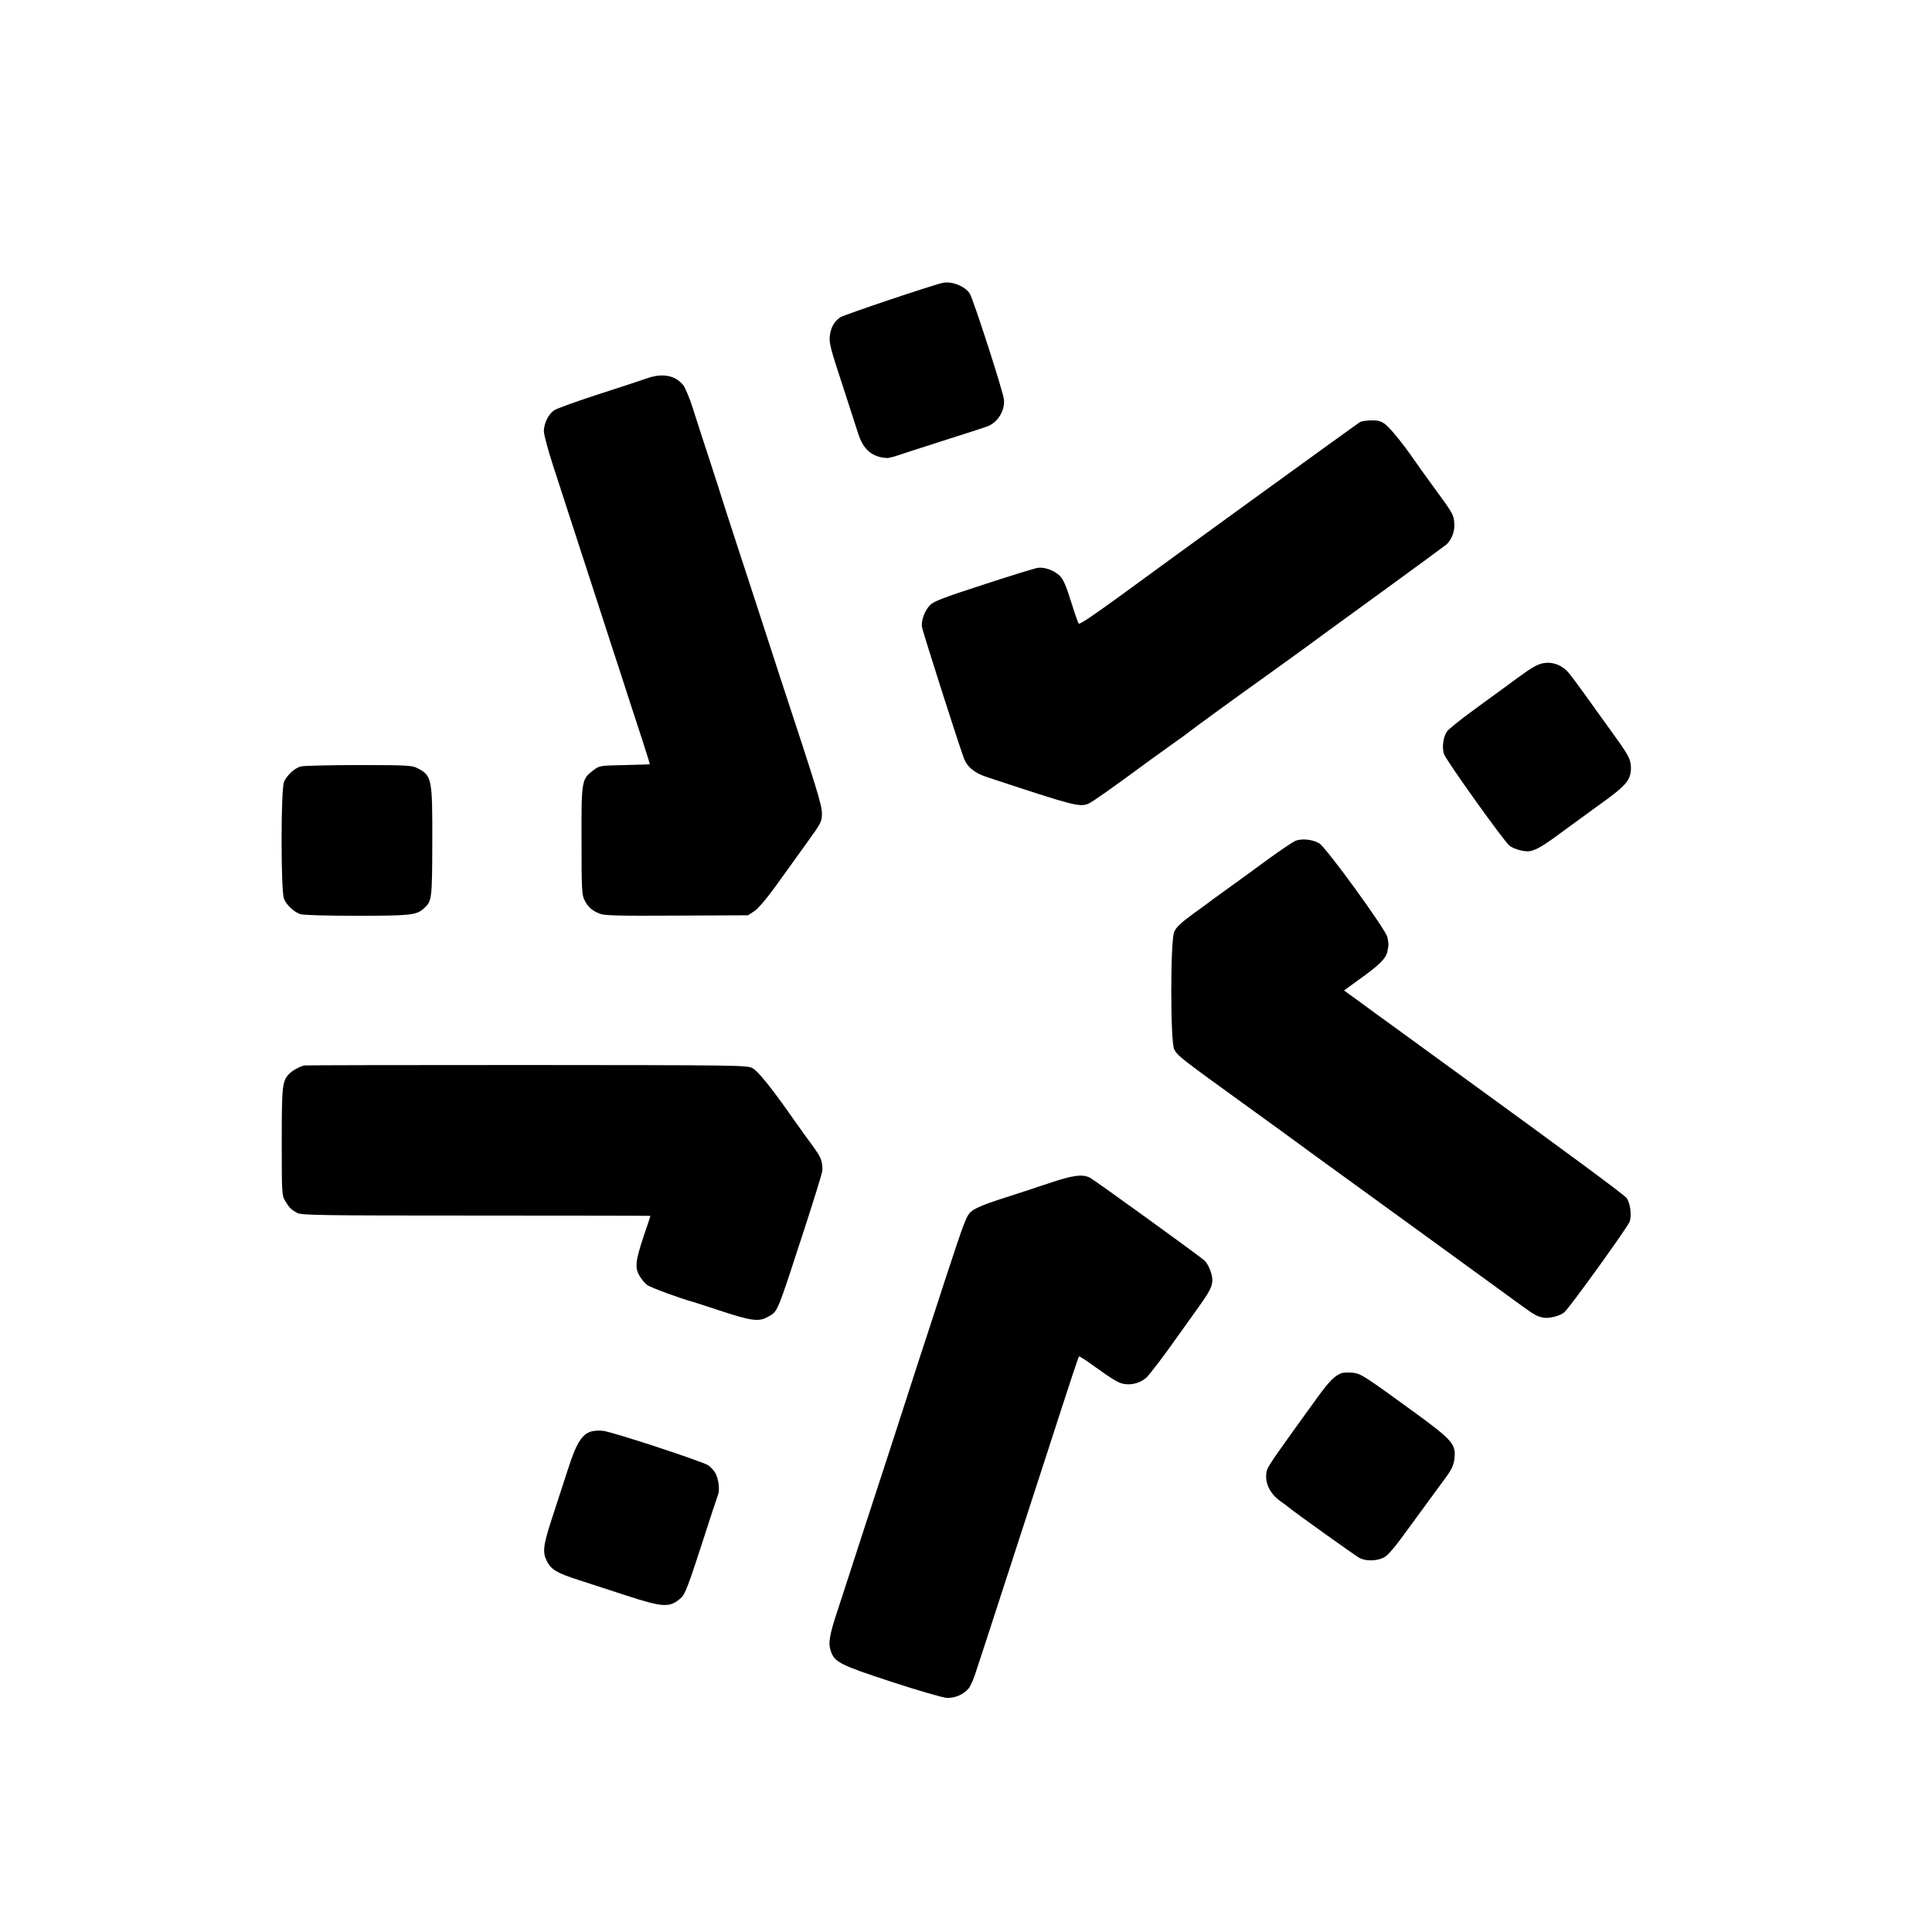
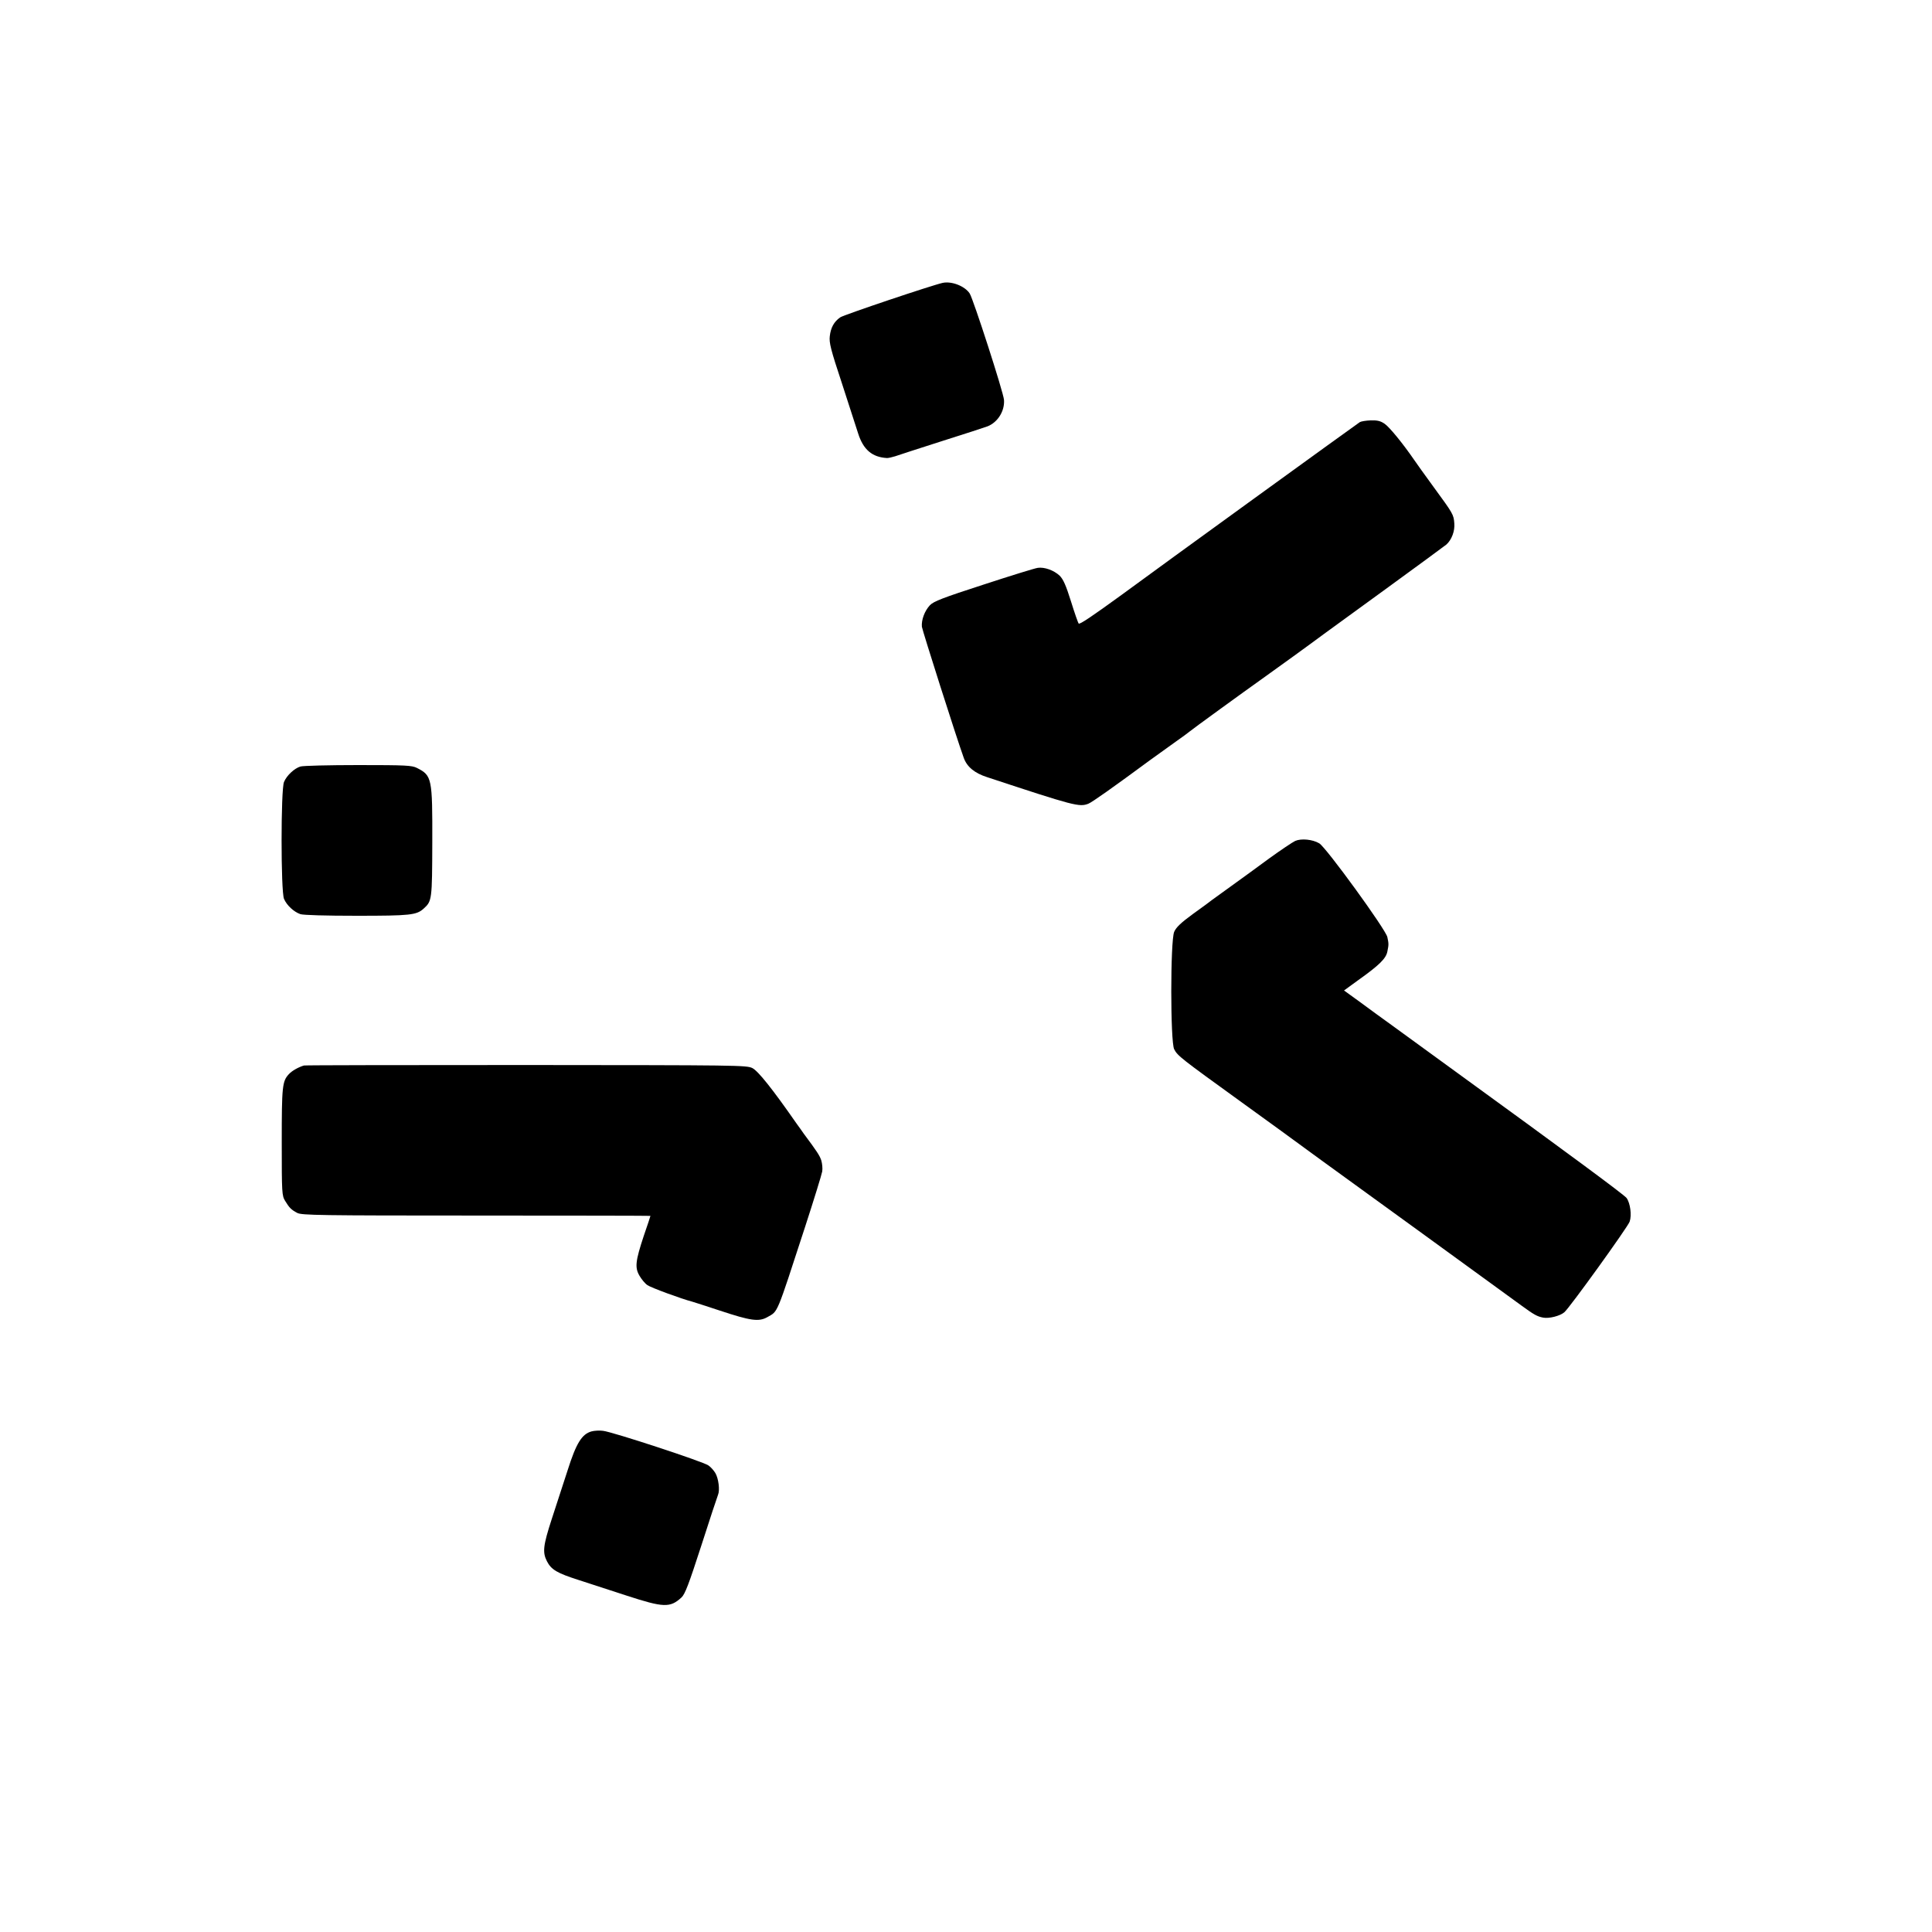
<svg xmlns="http://www.w3.org/2000/svg" version="1.0" width="1200pt" height="1200pt" viewBox="0 0 1200 1200" preserveAspectRatio="xMidYMid meet">
  <g transform="translate(0,1200) scale(0.1,-0.1)" fill="#000000" stroke="none">
    <path d="M5855 10243 c-68 -15 -615 -199 -636 -214 -39 -27 -59 -64 -65 -117 -5 -40 6 -84 75 -292 44 -135 89 -275 101 -312 32 -101 87 -148 180 -153 8 0 31 5 50 11 19 7 150 49 290 94 140 44 268 86 284 92 63 25 107 95 102 164 -3 46 -191 627 -213 661 -30 46 -112 78 -168 66z" />
-     <path d="M4015 9649 c-27 -10 -162 -54 -298 -98 -136 -44 -261 -89 -276 -100 -36 -26 -62 -80 -63 -129 0 -21 25 -114 55 -207 31 -94 110 -339 177 -545 67 -206 153 -469 190 -585 38 -115 87 -266 109 -335 23 -69 61 -186 85 -260 24 -74 43 -136 42 -137 -1 -1 -72 -3 -157 -5 -153 -3 -156 -4 -192 -31 -75 -57 -76 -62 -75 -438 0 -300 2 -338 18 -369 22 -43 46 -65 92 -84 30 -13 105 -15 480 -13 l444 2 40 26 c23 16 75 76 129 151 50 69 135 188 190 264 98 136 100 139 100 193 -1 54 -28 142 -260 846 -13 39 -48 147 -78 240 -30 94 -106 325 -168 515 -62 190 -114 350 -115 355 -1 6 -35 109 -74 230 -40 121 -88 270 -107 330 -19 61 -46 124 -58 141 -48 63 -132 79 -230 43z" />
    <path d="M8446 9378 c-12 -7 -1237 -894 -1477 -1071 -187 -136 -263 -187 -269 -180 -4 4 -26 67 -48 138 -31 99 -48 137 -70 159 -36 34 -95 55 -136 49 -17 -2 -169 -49 -337 -104 -253 -82 -310 -104 -333 -128 -33 -35 -54 -92 -50 -134 4 -26 215 -690 260 -814 20 -56 67 -95 145 -120 542 -179 573 -187 629 -165 23 9 153 101 385 272 50 36 122 88 160 115 39 27 75 54 82 60 12 11 344 252 447 325 64 45 340 245 386 280 14 10 187 136 385 280 198 144 368 269 379 278 33 30 53 84 49 131 -4 55 -7 60 -127 224 -56 77 -111 153 -122 170 -68 99 -153 204 -184 225 -26 18 -46 22 -86 21 -29 -1 -60 -6 -68 -11z" />
-     <path d="M9551 7870 c-37 -17 -70 -39 -206 -140 -27 -20 -116 -84 -196 -143 -81 -59 -154 -118 -162 -131 -23 -34 -31 -95 -19 -138 10 -35 369 -538 407 -570 27 -22 94 -40 126 -35 42 8 85 33 203 121 61 45 161 117 221 161 178 127 205 159 205 237 -1 53 -14 77 -120 223 -47 65 -122 170 -168 234 -46 64 -93 127 -105 139 -49 53 -123 70 -186 42z" />
    <path d="M1866 7239 c-37 -11 -85 -55 -102 -96 -20 -47 -20 -679 0 -726 17 -40 61 -81 102 -95 19 -6 156 -10 350 -10 333 0 371 4 416 45 51 46 52 55 53 412 1 398 -2 414 -95 461 -31 16 -68 18 -365 18 -181 0 -343 -4 -359 -9z" />
    <path d="M8045 6777 c-17 -8 -90 -57 -162 -109 -72 -53 -179 -131 -239 -174 -60 -43 -113 -82 -119 -86 -5 -5 -56 -42 -113 -83 -78 -57 -107 -85 -119 -113 -24 -57 -24 -682 0 -729 21 -41 42 -57 417 -328 173 -125 351 -254 395 -287 44 -32 89 -65 100 -73 82 -59 1194 -866 1245 -904 78 -57 98 -68 135 -75 36 -7 104 10 131 33 31 25 394 529 406 563 14 40 4 115 -19 147 -16 21 -372 284 -1102 814 -62 45 -153 111 -202 147 -49 36 -123 90 -165 120 -42 30 -123 89 -181 132 l-105 76 88 64 c132 94 172 134 181 177 9 45 9 48 0 91 -10 47 -381 558 -423 582 -42 25 -112 31 -149 15z" />
    <path d="M1888 5382 c-34 -10 -75 -33 -94 -54 -41 -44 -44 -77 -44 -422 0 -317 1 -332 21 -365 26 -43 38 -55 76 -75 29 -14 133 -16 1113 -16 594 0 1080 -1 1080 -2 0 -2 -18 -57 -41 -123 -52 -157 -57 -198 -27 -249 13 -22 34 -48 49 -58 20 -15 210 -85 279 -103 8 -2 85 -27 170 -55 193 -64 243 -71 296 -41 68 39 53 4 234 559 56 172 104 328 107 346 3 19 0 49 -6 69 -10 30 -27 56 -109 166 -9 13 -30 43 -47 66 -146 210 -237 324 -272 341 -36 18 -94 18 -1405 19 -752 0 -1373 -1 -1380 -3z" />
-     <path d="M6510 4649 c-80 -27 -212 -70 -293 -96 -98 -31 -159 -57 -182 -76 -32 -26 -42 -52 -166 -430 -72 -221 -143 -440 -159 -487 -15 -47 -43 -134 -63 -195 -19 -60 -69 -213 -110 -340 -41 -126 -123 -378 -182 -558 -58 -181 -127 -390 -151 -465 -52 -156 -61 -206 -44 -256 23 -70 56 -87 377 -192 164 -54 318 -98 343 -100 52 -2 108 22 138 61 11 14 32 62 46 108 15 45 49 150 76 232 84 260 299 921 372 1145 147 455 186 571 190 575 2 2 35 -18 73 -46 145 -104 174 -121 213 -126 47 -6 97 9 132 40 20 18 123 154 190 250 8 12 56 78 105 147 99 137 115 166 115 211 0 36 -25 98 -48 119 -30 28 -683 500 -712 515 -47 24 -106 16 -260 -36z" />
-     <path d="M8335 3472 c-43 -15 -77 -48 -151 -150 -243 -335 -306 -425 -314 -451 -20 -70 12 -145 84 -196 23 -16 46 -33 51 -38 34 -29 415 -301 439 -314 39 -20 104 -20 149 2 29 14 67 59 179 214 79 108 165 225 191 261 56 74 68 100 72 153 6 78 -21 108 -250 275 -315 229 -333 241 -385 246 -25 2 -54 1 -65 -2z" />
-     <path d="M3673 3109 c-59 -17 -94 -73 -147 -240 -28 -85 -72 -221 -99 -304 -54 -166 -58 -207 -30 -262 27 -53 64 -74 195 -116 62 -20 196 -64 298 -97 233 -76 272 -77 343 -12 22 21 45 81 123 322 52 162 99 304 104 316 12 29 3 101 -17 135 -9 15 -28 37 -43 47 -31 23 -597 209 -655 215 -22 3 -54 1 -72 -4z" />
+     <path d="M3673 3109 c-59 -17 -94 -73 -147 -240 -28 -85 -72 -221 -99 -304 -54 -166 -58 -207 -30 -262 27 -53 64 -74 195 -116 62 -20 196 -64 298 -97 233 -76 272 -77 343 -12 22 21 45 81 123 322 52 162 99 304 104 316 12 29 3 101 -17 135 -9 15 -28 37 -43 47 -31 23 -597 209 -655 215 -22 3 -54 1 -72 -4" />
  </g>
</svg>